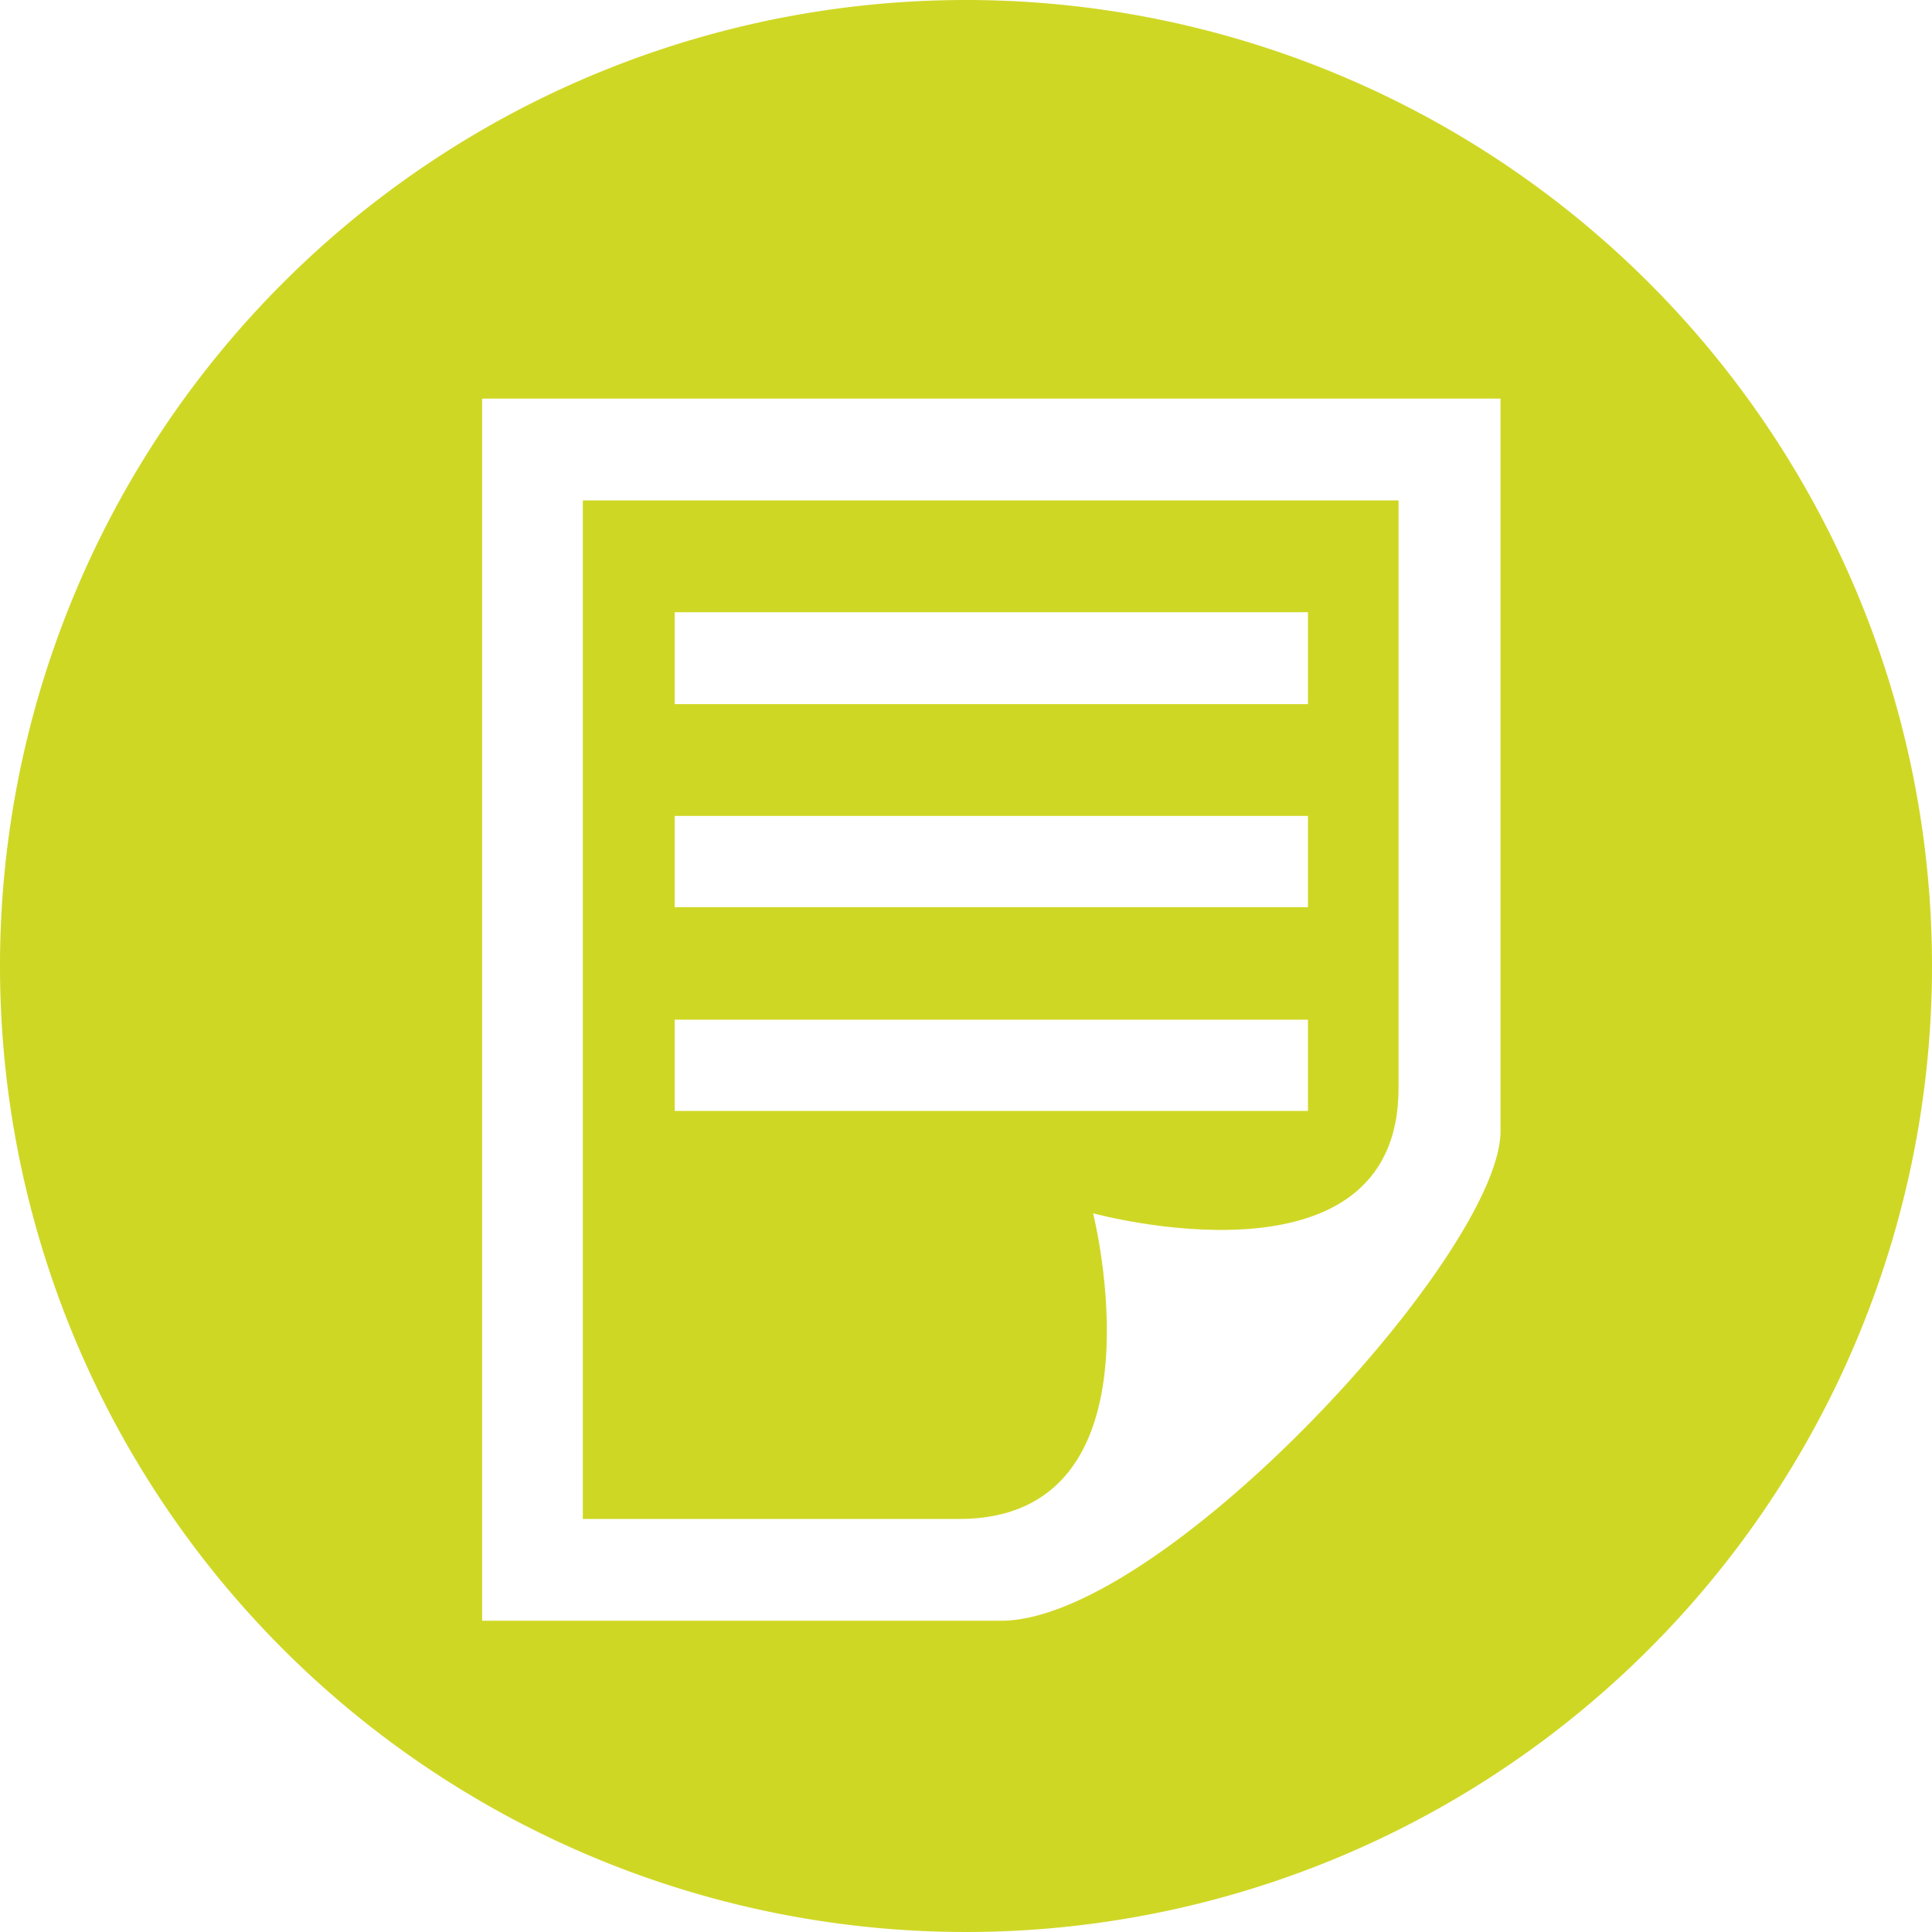
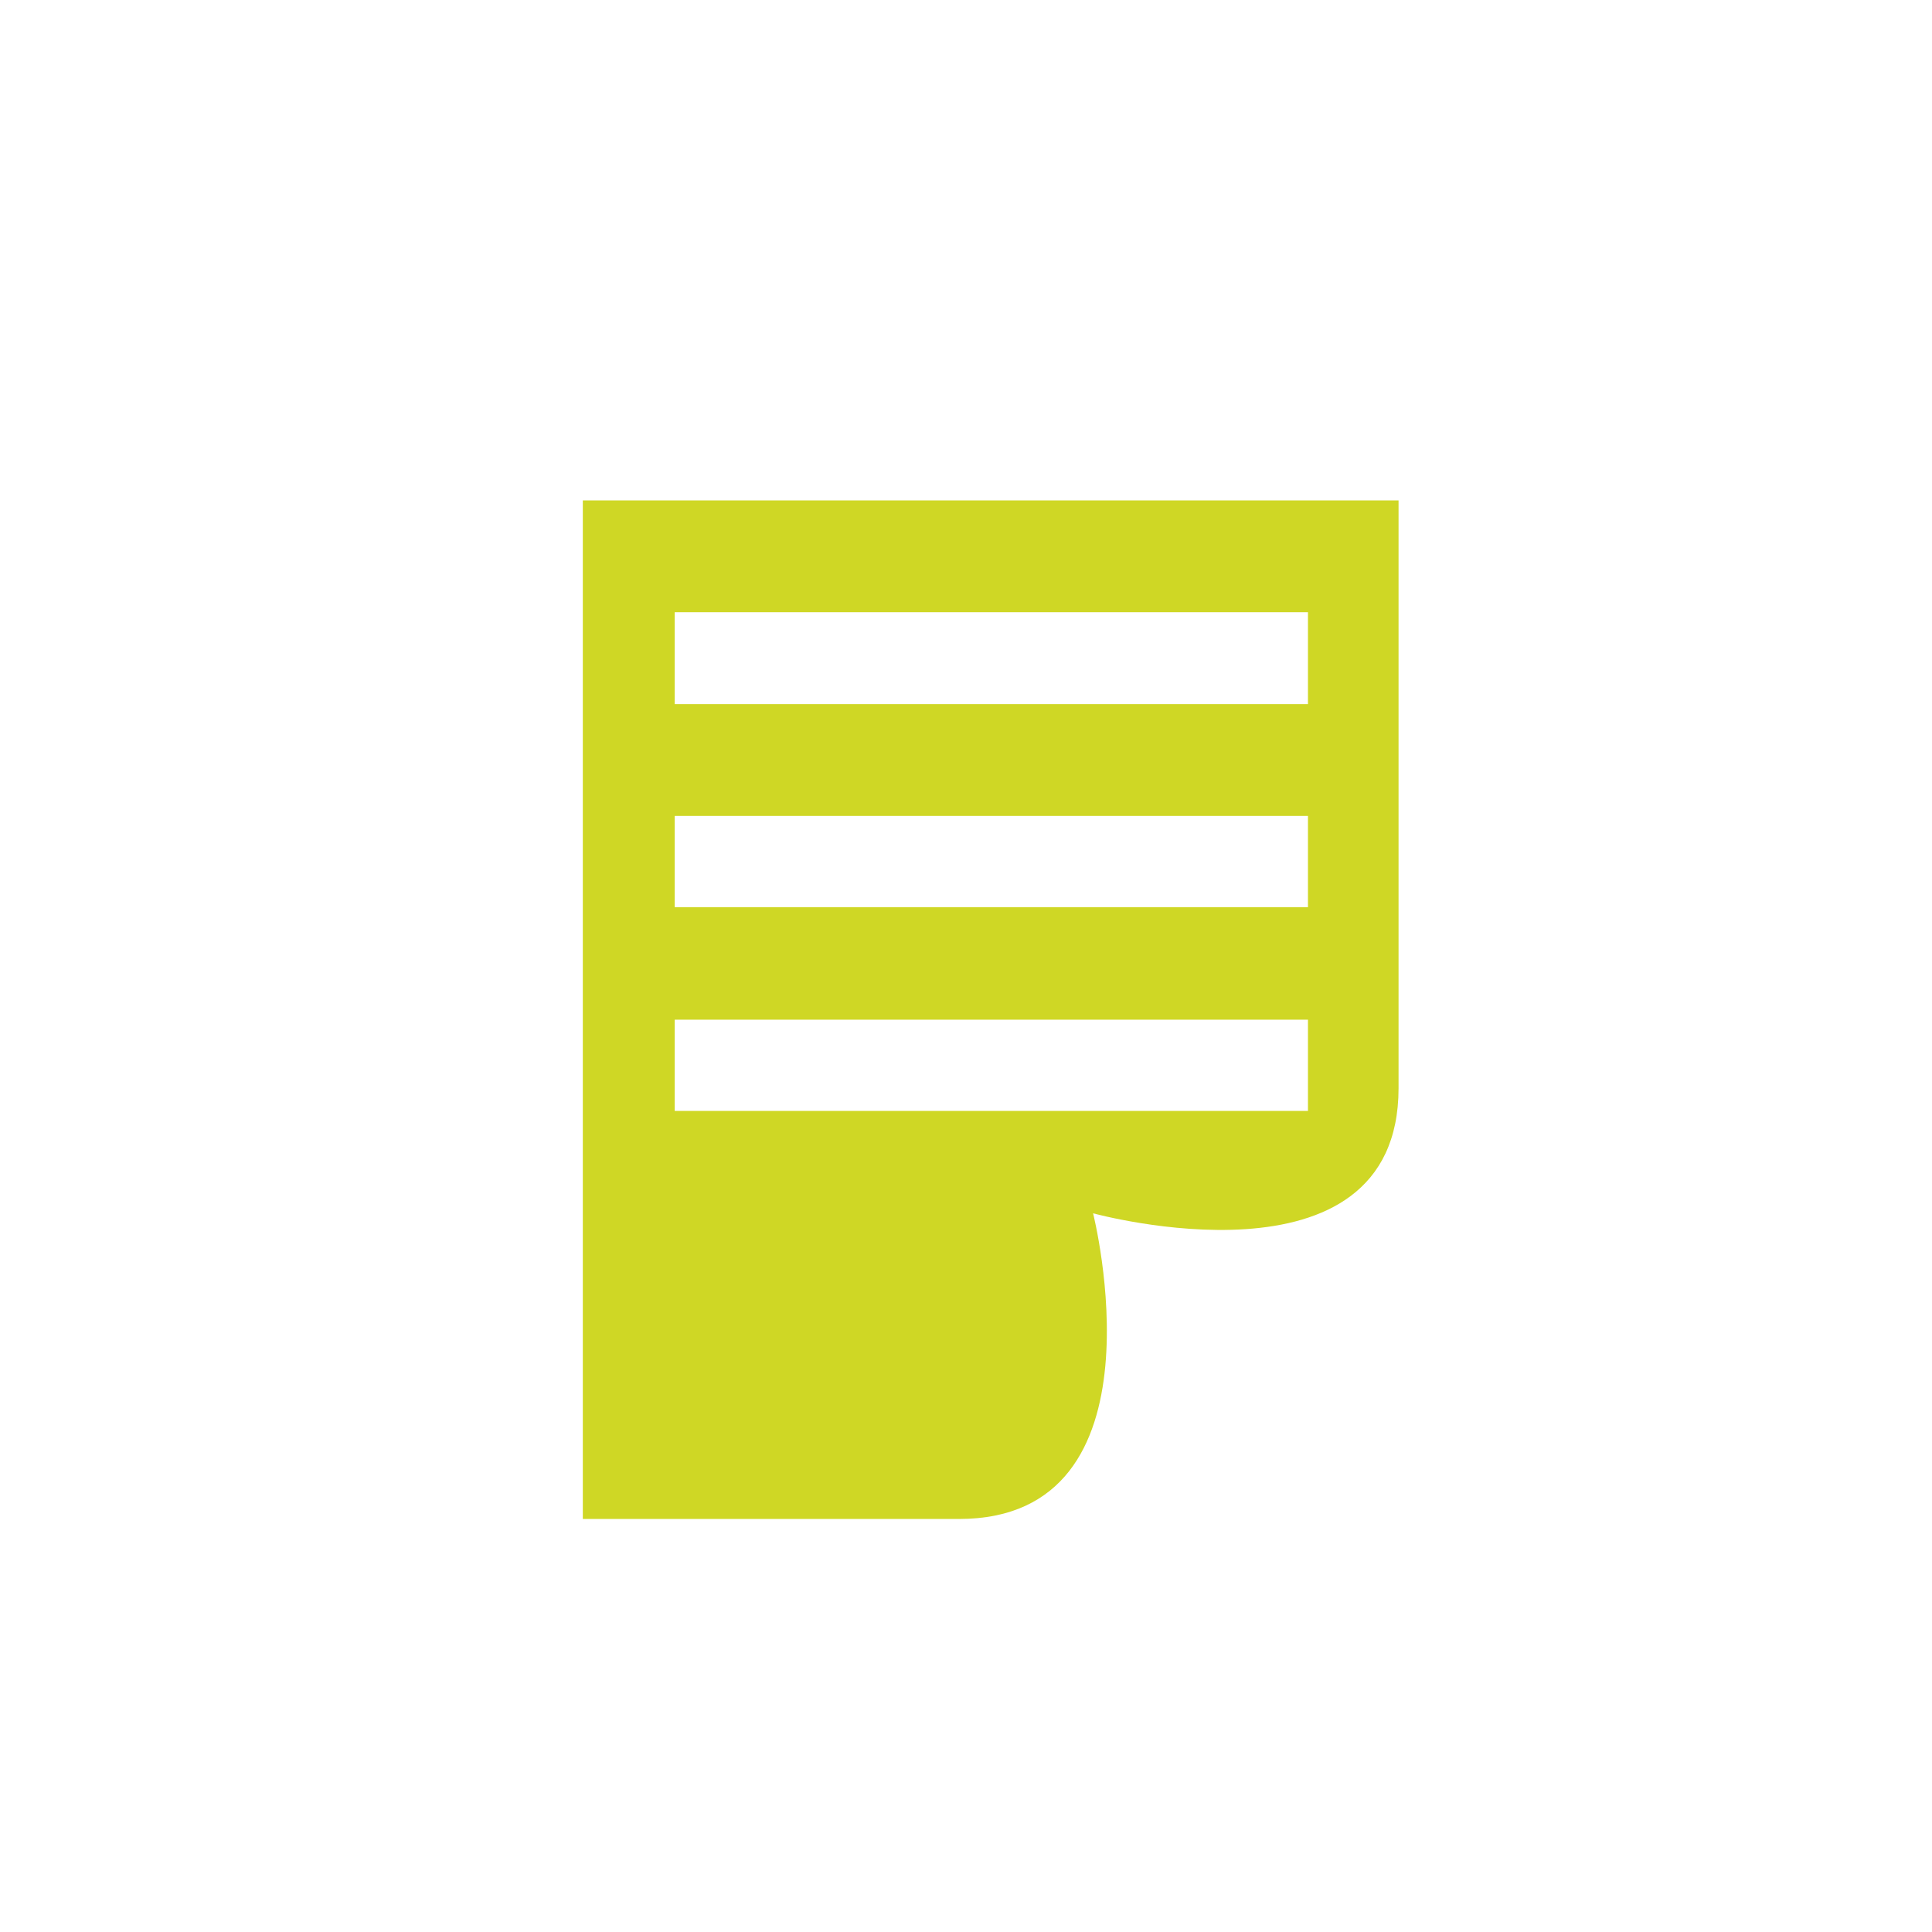
<svg xmlns="http://www.w3.org/2000/svg" id="Layer_1" data-name="Layer 1" viewBox="0 0 90 90">
  <defs>
    <style>.cls-1{fill:#cfd725;}</style>
  </defs>
  <title>News</title>
-   <path class="cls-1" d="M45,0A45,45,0,1,0,90,45,45,45,0,0,0,45,0ZM69.9,52.69c0,5.67-15.77,22.81-23.27,22.81H22.46V18.57H69.9Z" />
  <path class="cls-1" d="M50.92,56.52s14.23,3.91,14.23-5.83V23.31h-38V70.76H44.67C54.52,70.76,50.92,56.52,50.92,56.52Zm-19.49-28H60.93V32.8H31.43Zm0,9.49H60.93v4.25H31.43Zm0,9.49H60.93v4.25H31.43Z" />
</svg>